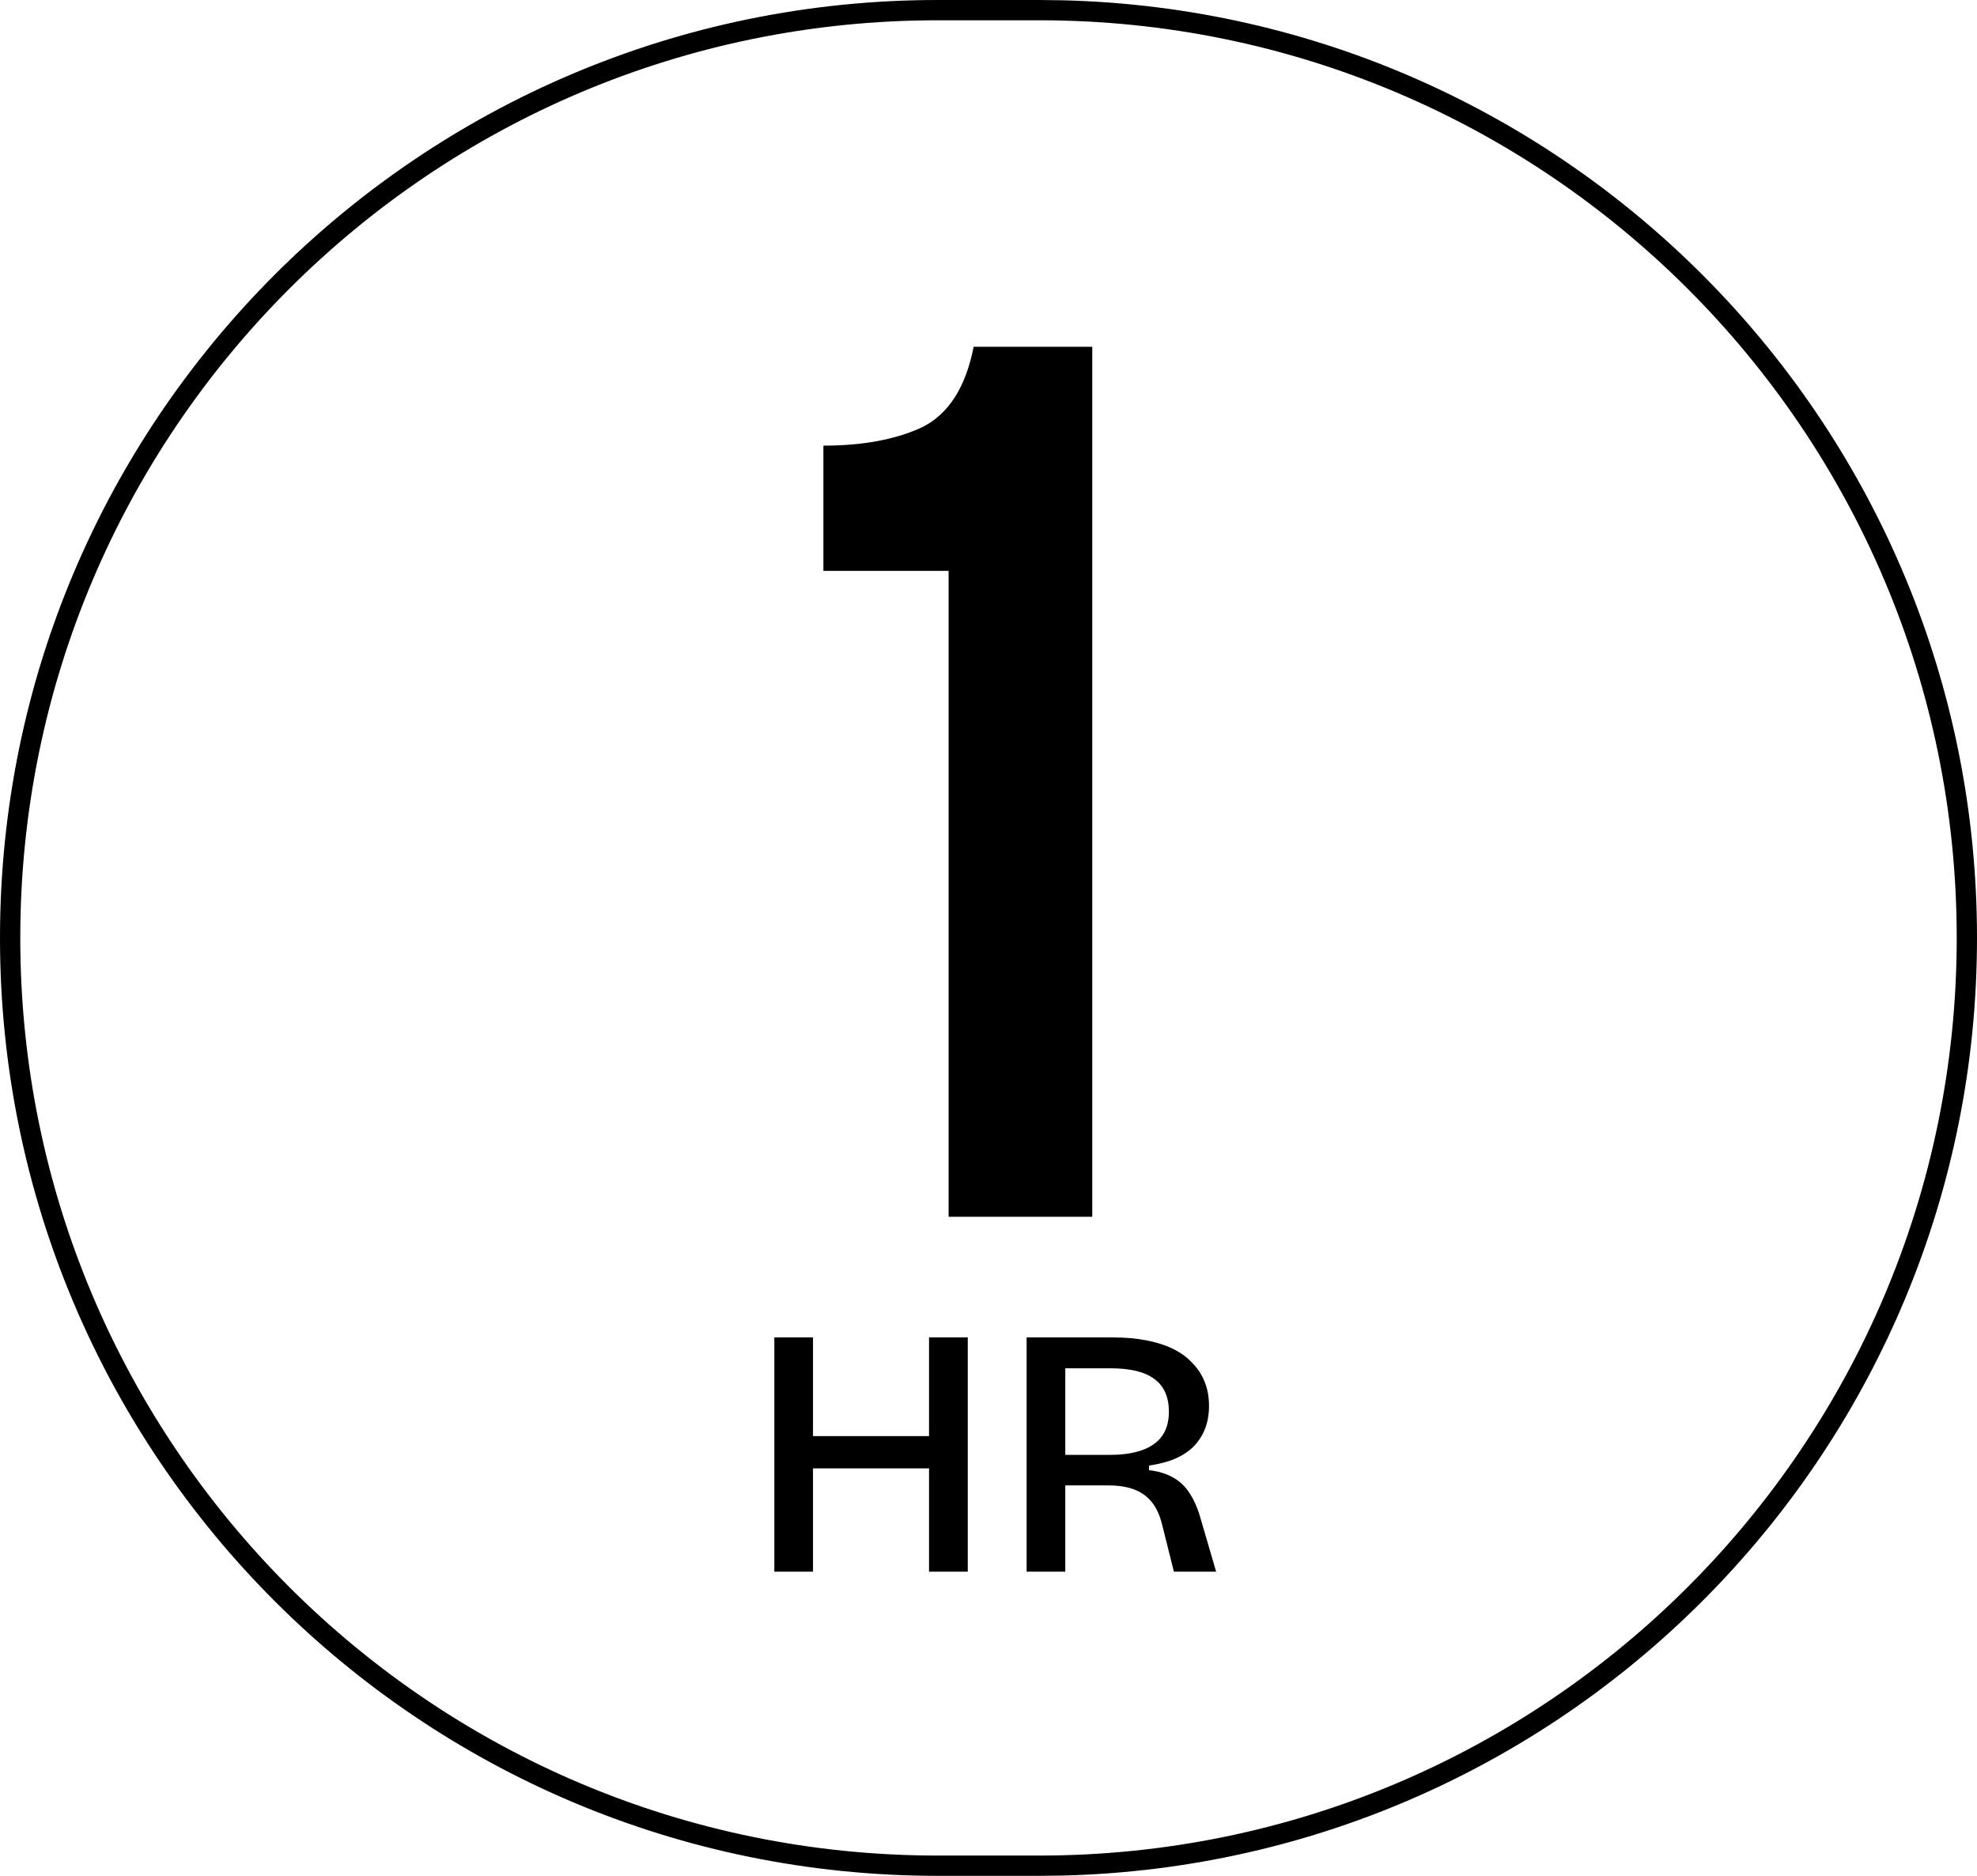
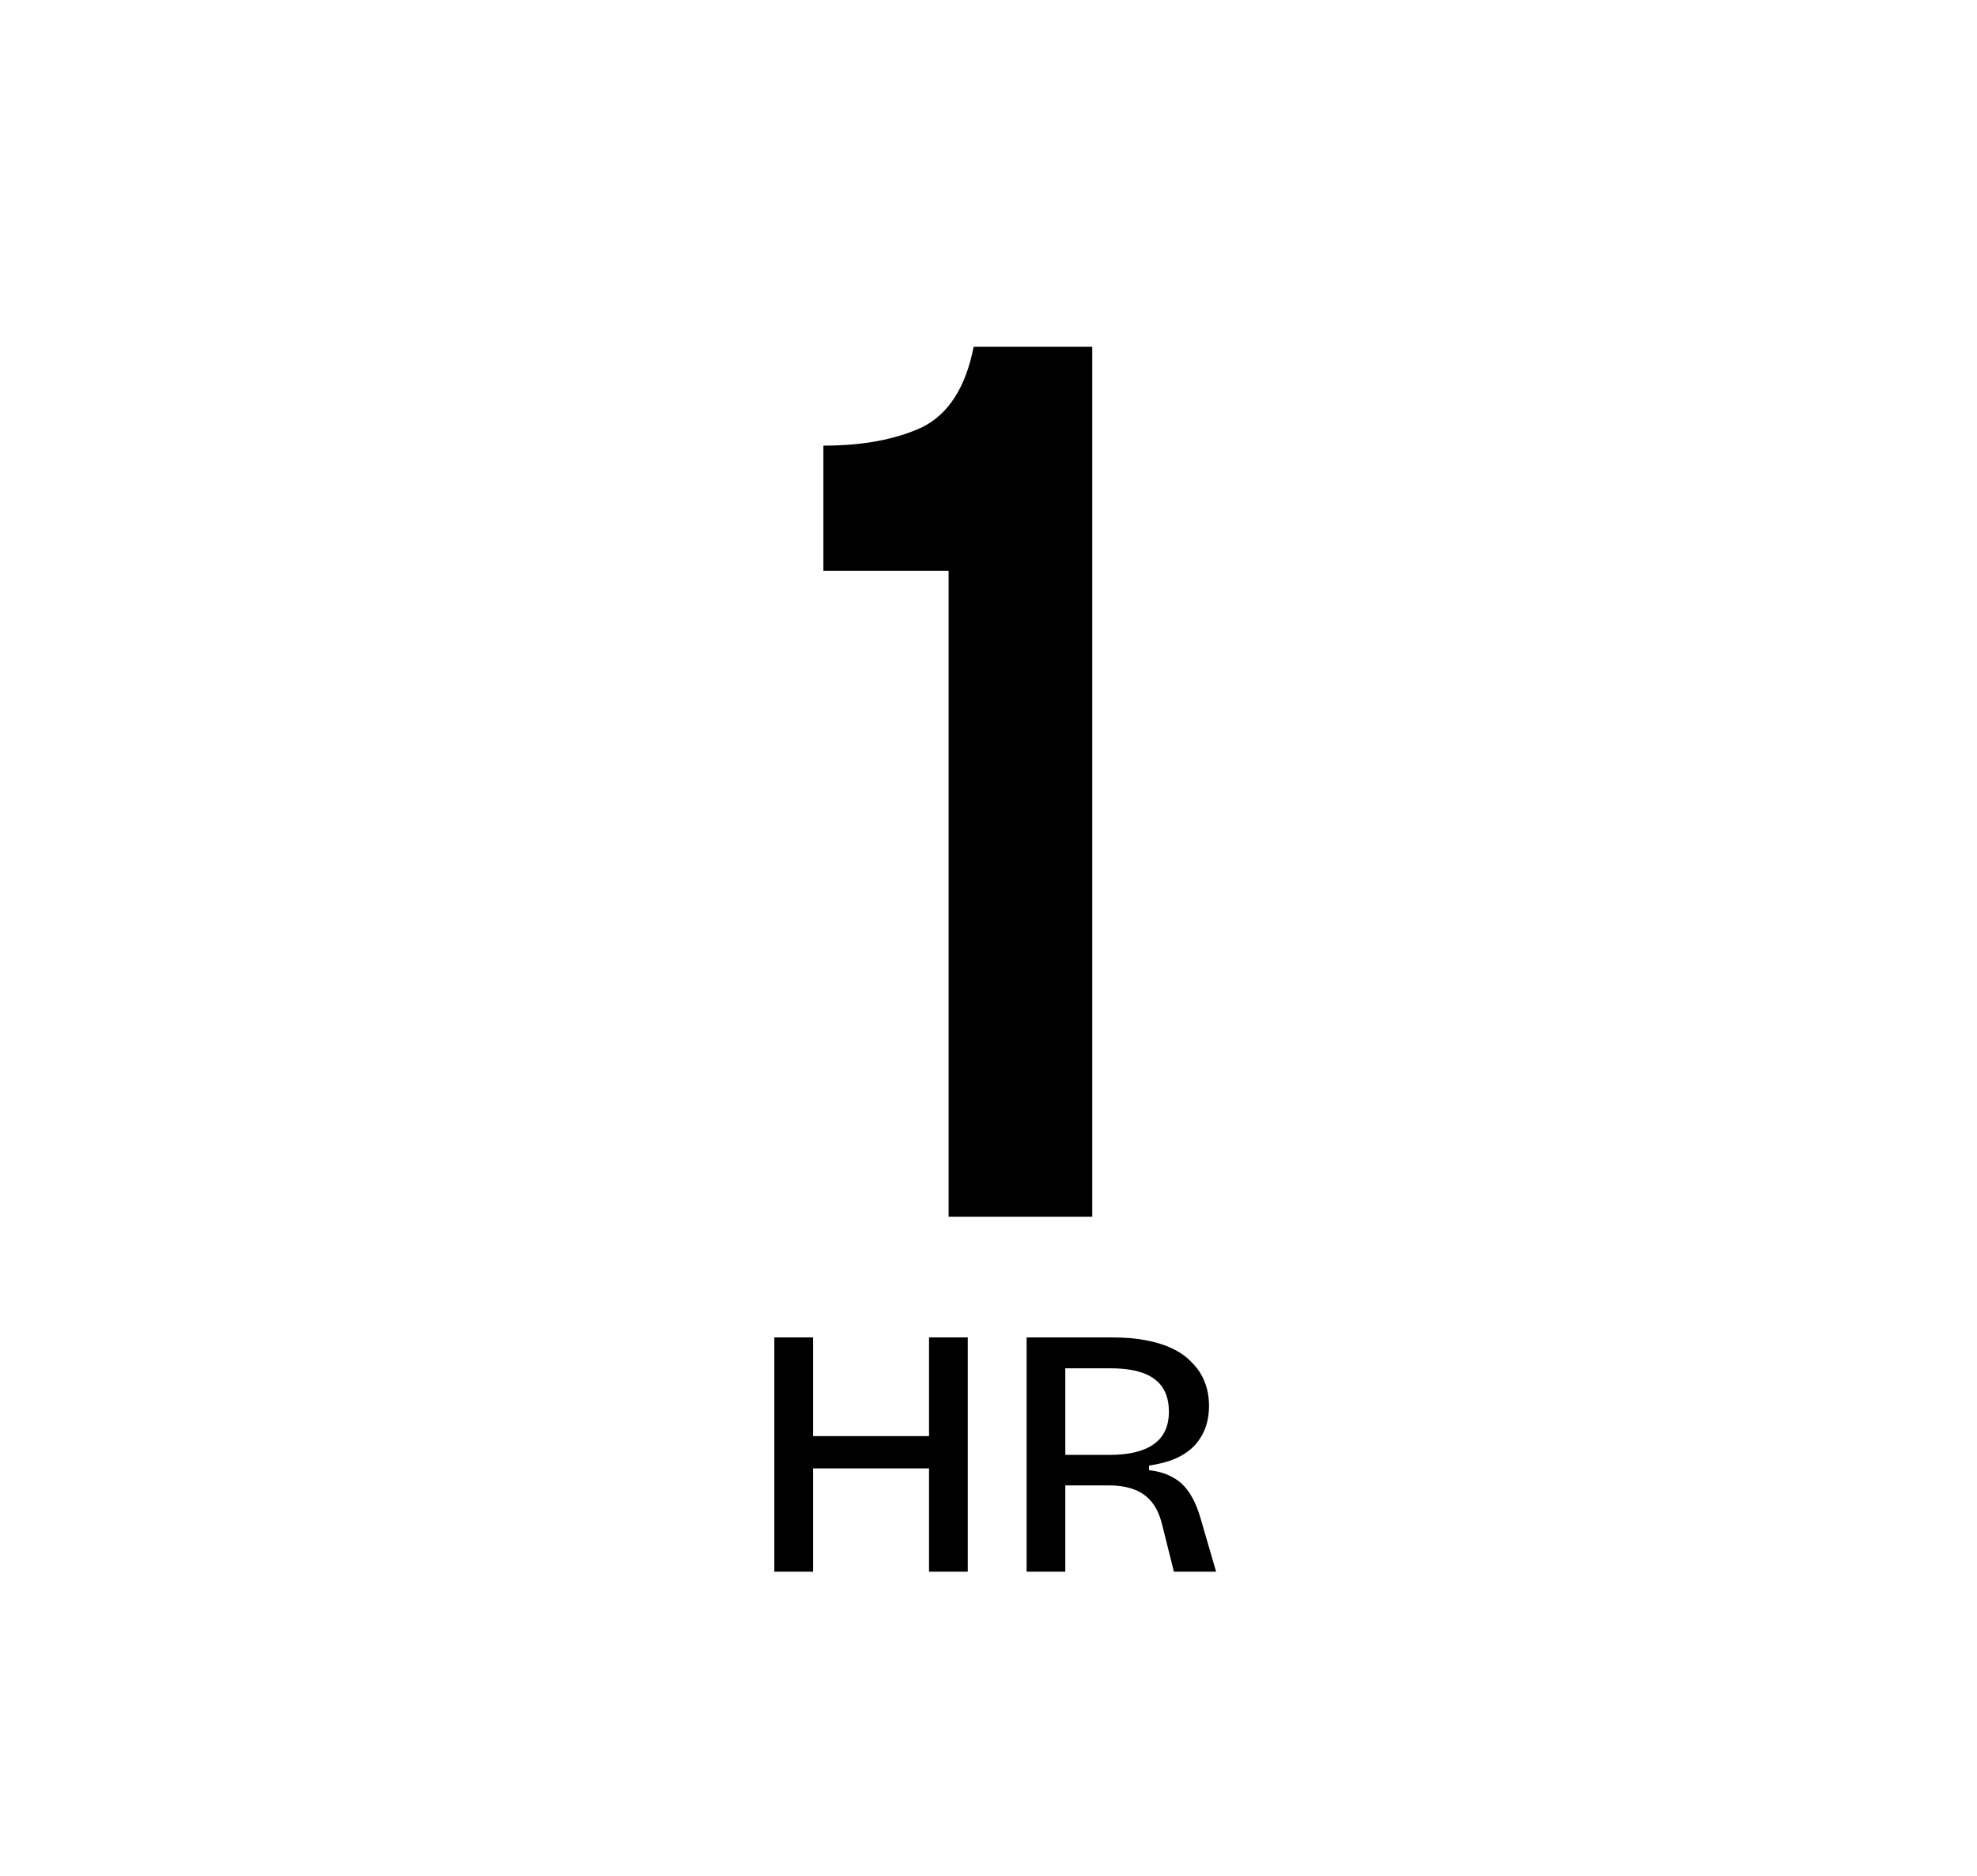
<svg xmlns="http://www.w3.org/2000/svg" fill="none" viewBox="0 0 39 37" height="37" width="39">
  <path fill="black" d="M16.038 28.326H18.327V26.38H19.091V31H18.327V28.963H16.038V31H15.275V26.38H16.038V28.326ZM21.946 26.38C22.189 26.38 22.408 26.398 22.604 26.436C22.804 26.473 22.982 26.529 23.136 26.604C23.29 26.678 23.418 26.772 23.52 26.884C23.628 26.991 23.71 27.117 23.766 27.262C23.822 27.402 23.85 27.559 23.85 27.731C23.85 27.895 23.824 28.044 23.773 28.179C23.721 28.309 23.647 28.427 23.549 28.529C23.451 28.627 23.327 28.709 23.178 28.774C23.033 28.835 22.863 28.879 22.667 28.907V28.998C22.858 29.021 23.017 29.07 23.143 29.145C23.273 29.215 23.383 29.32 23.472 29.46C23.56 29.595 23.636 29.773 23.696 29.992L23.99 31H23.157L22.926 30.076C22.879 29.885 22.809 29.733 22.716 29.621C22.622 29.509 22.506 29.427 22.366 29.376C22.226 29.325 22.06 29.299 21.869 29.299H21.015V31H20.252V26.38H21.946ZM21.015 28.697H21.89C22.272 28.697 22.562 28.627 22.758 28.487C22.959 28.347 23.059 28.132 23.059 27.843C23.058 27.554 22.963 27.339 22.771 27.199C22.585 27.059 22.296 26.989 21.904 26.989H21.015V28.697ZM21.547 24H18.713V11.26H16.243V8.79C17.023 8.79 17.673 8.668 18.193 8.426C18.713 8.166 19.051 7.637 19.207 6.84H21.547V24Z" />
-   <path fill="black" d="M20.977 0.006C30.974 0.259 39 8.442 39 18.5C39 28.558 30.974 36.741 20.977 36.994L20.5 37H18.5C8.283 37 0 28.717 0 18.5C0 8.283 8.283 3.22129e-08 18.5 0H20.5L20.977 0.006ZM18.5 0.4C8.504 0.4 0.4 8.504 0.4 18.5C0.4 28.496 8.504 36.6 18.5 36.6H20.5C30.496 36.6 38.6 28.496 38.6 18.5C38.6 8.504 30.496 0.4 20.5 0.4H18.5Z" />
</svg>